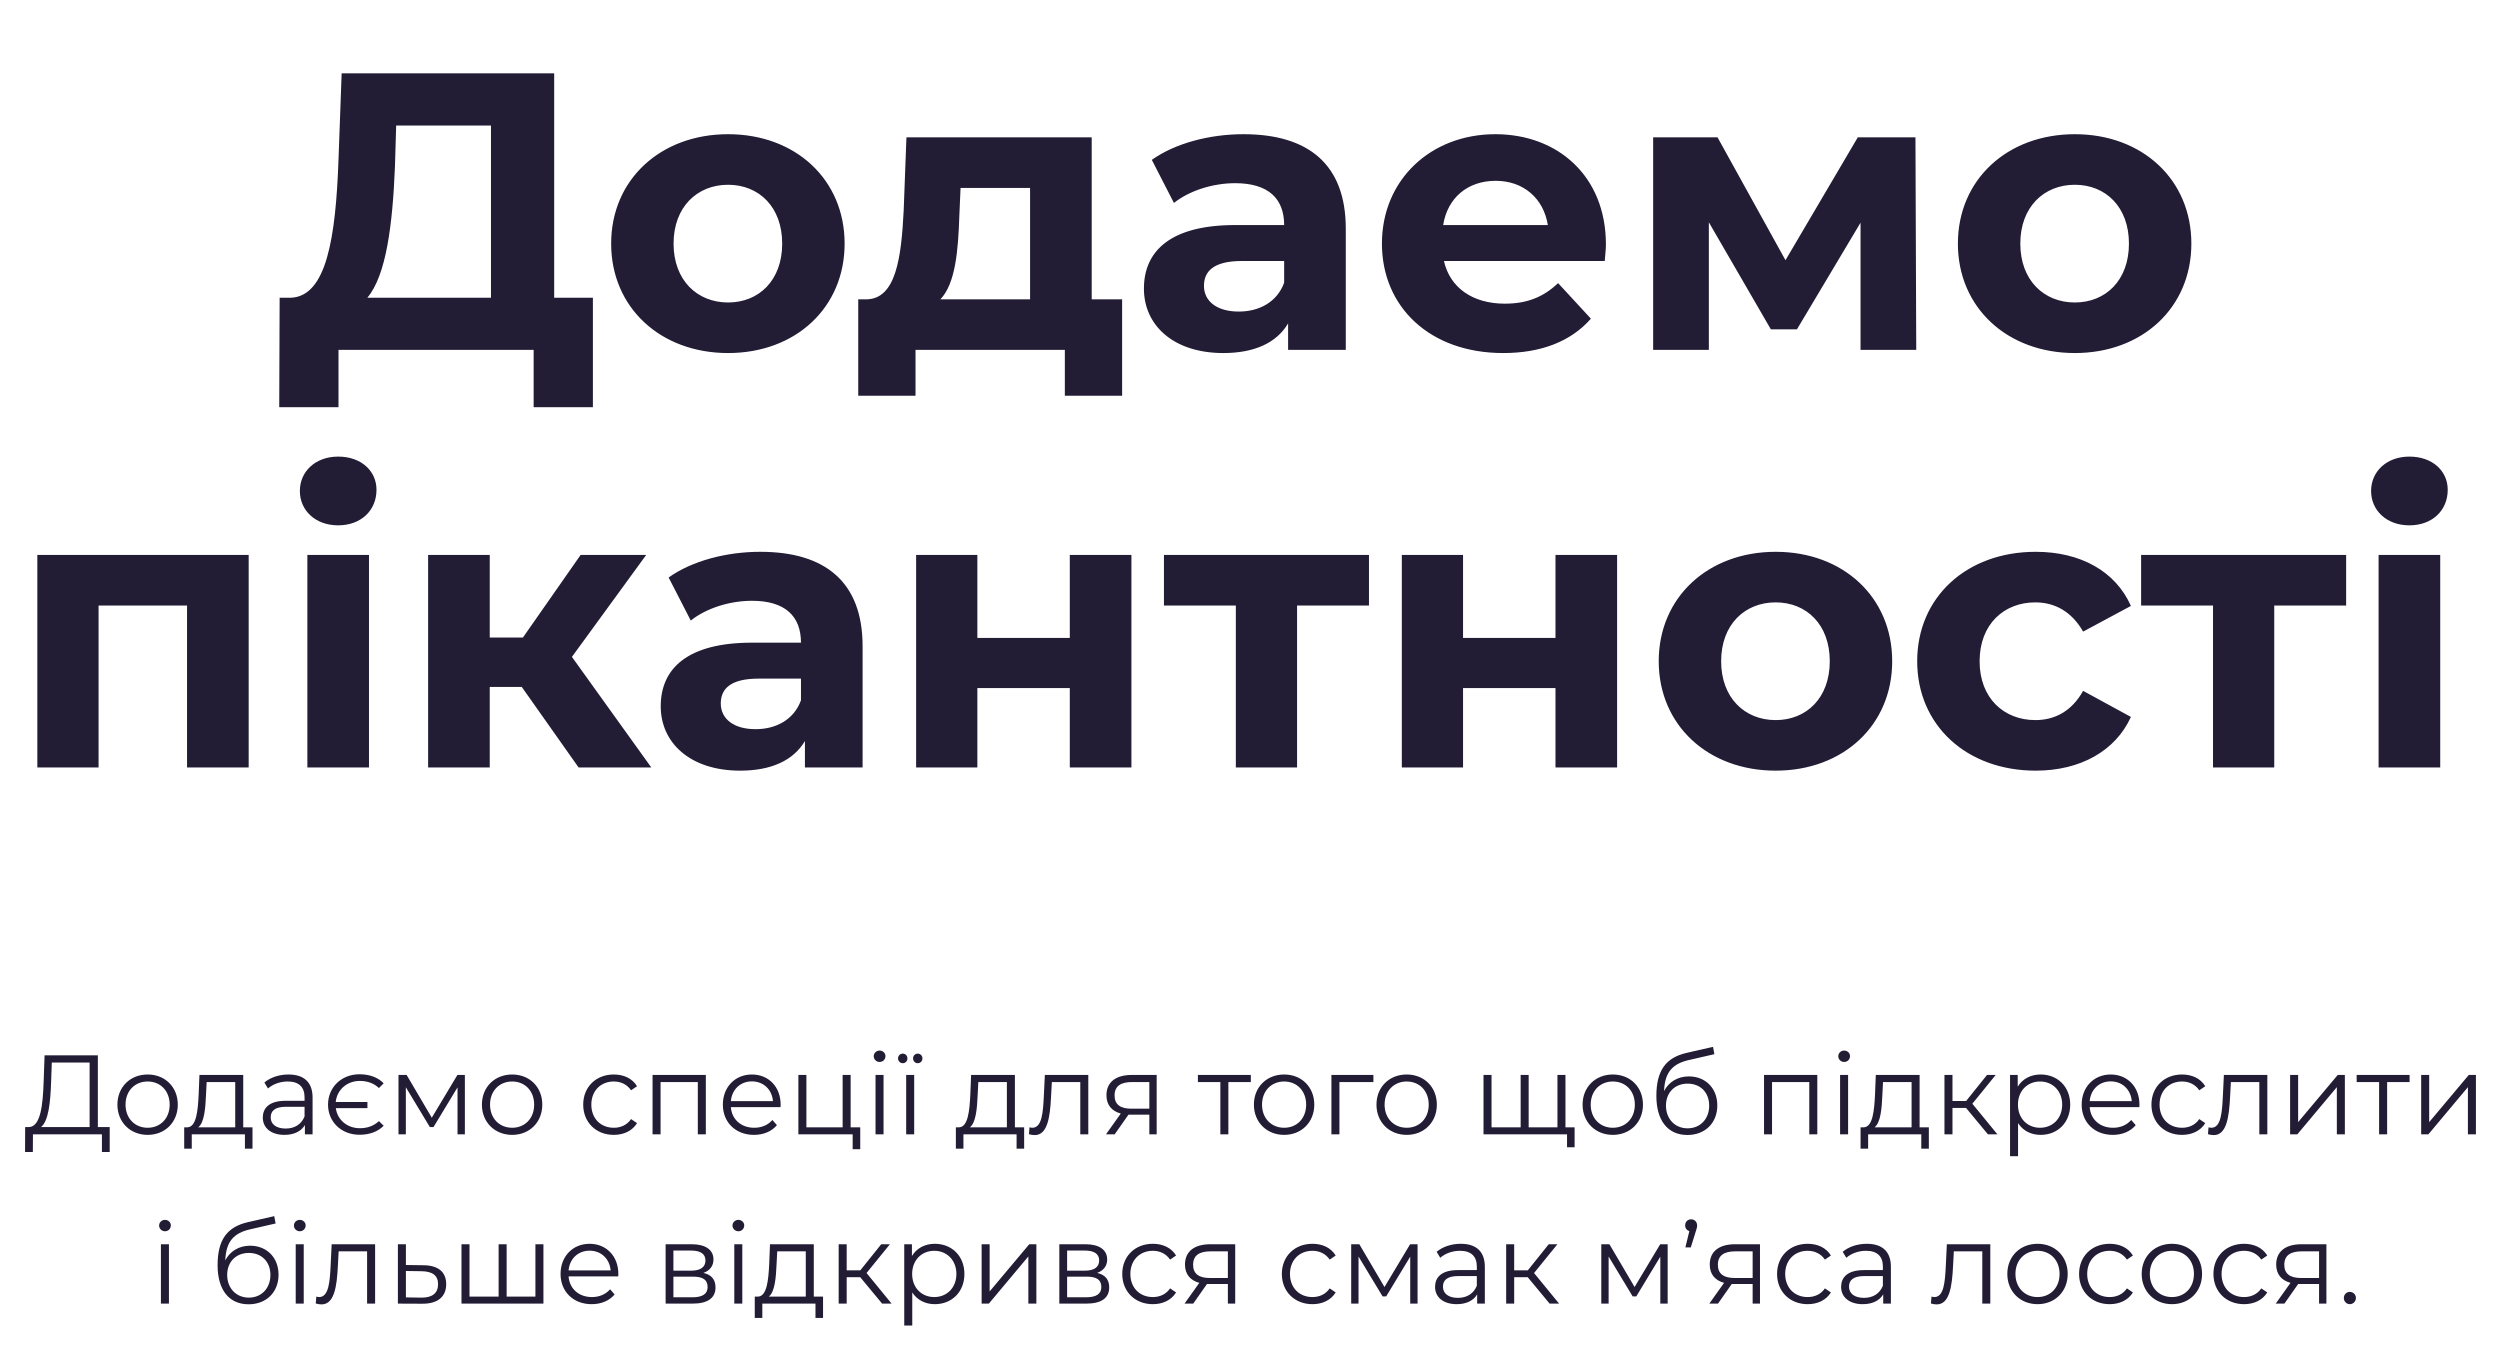
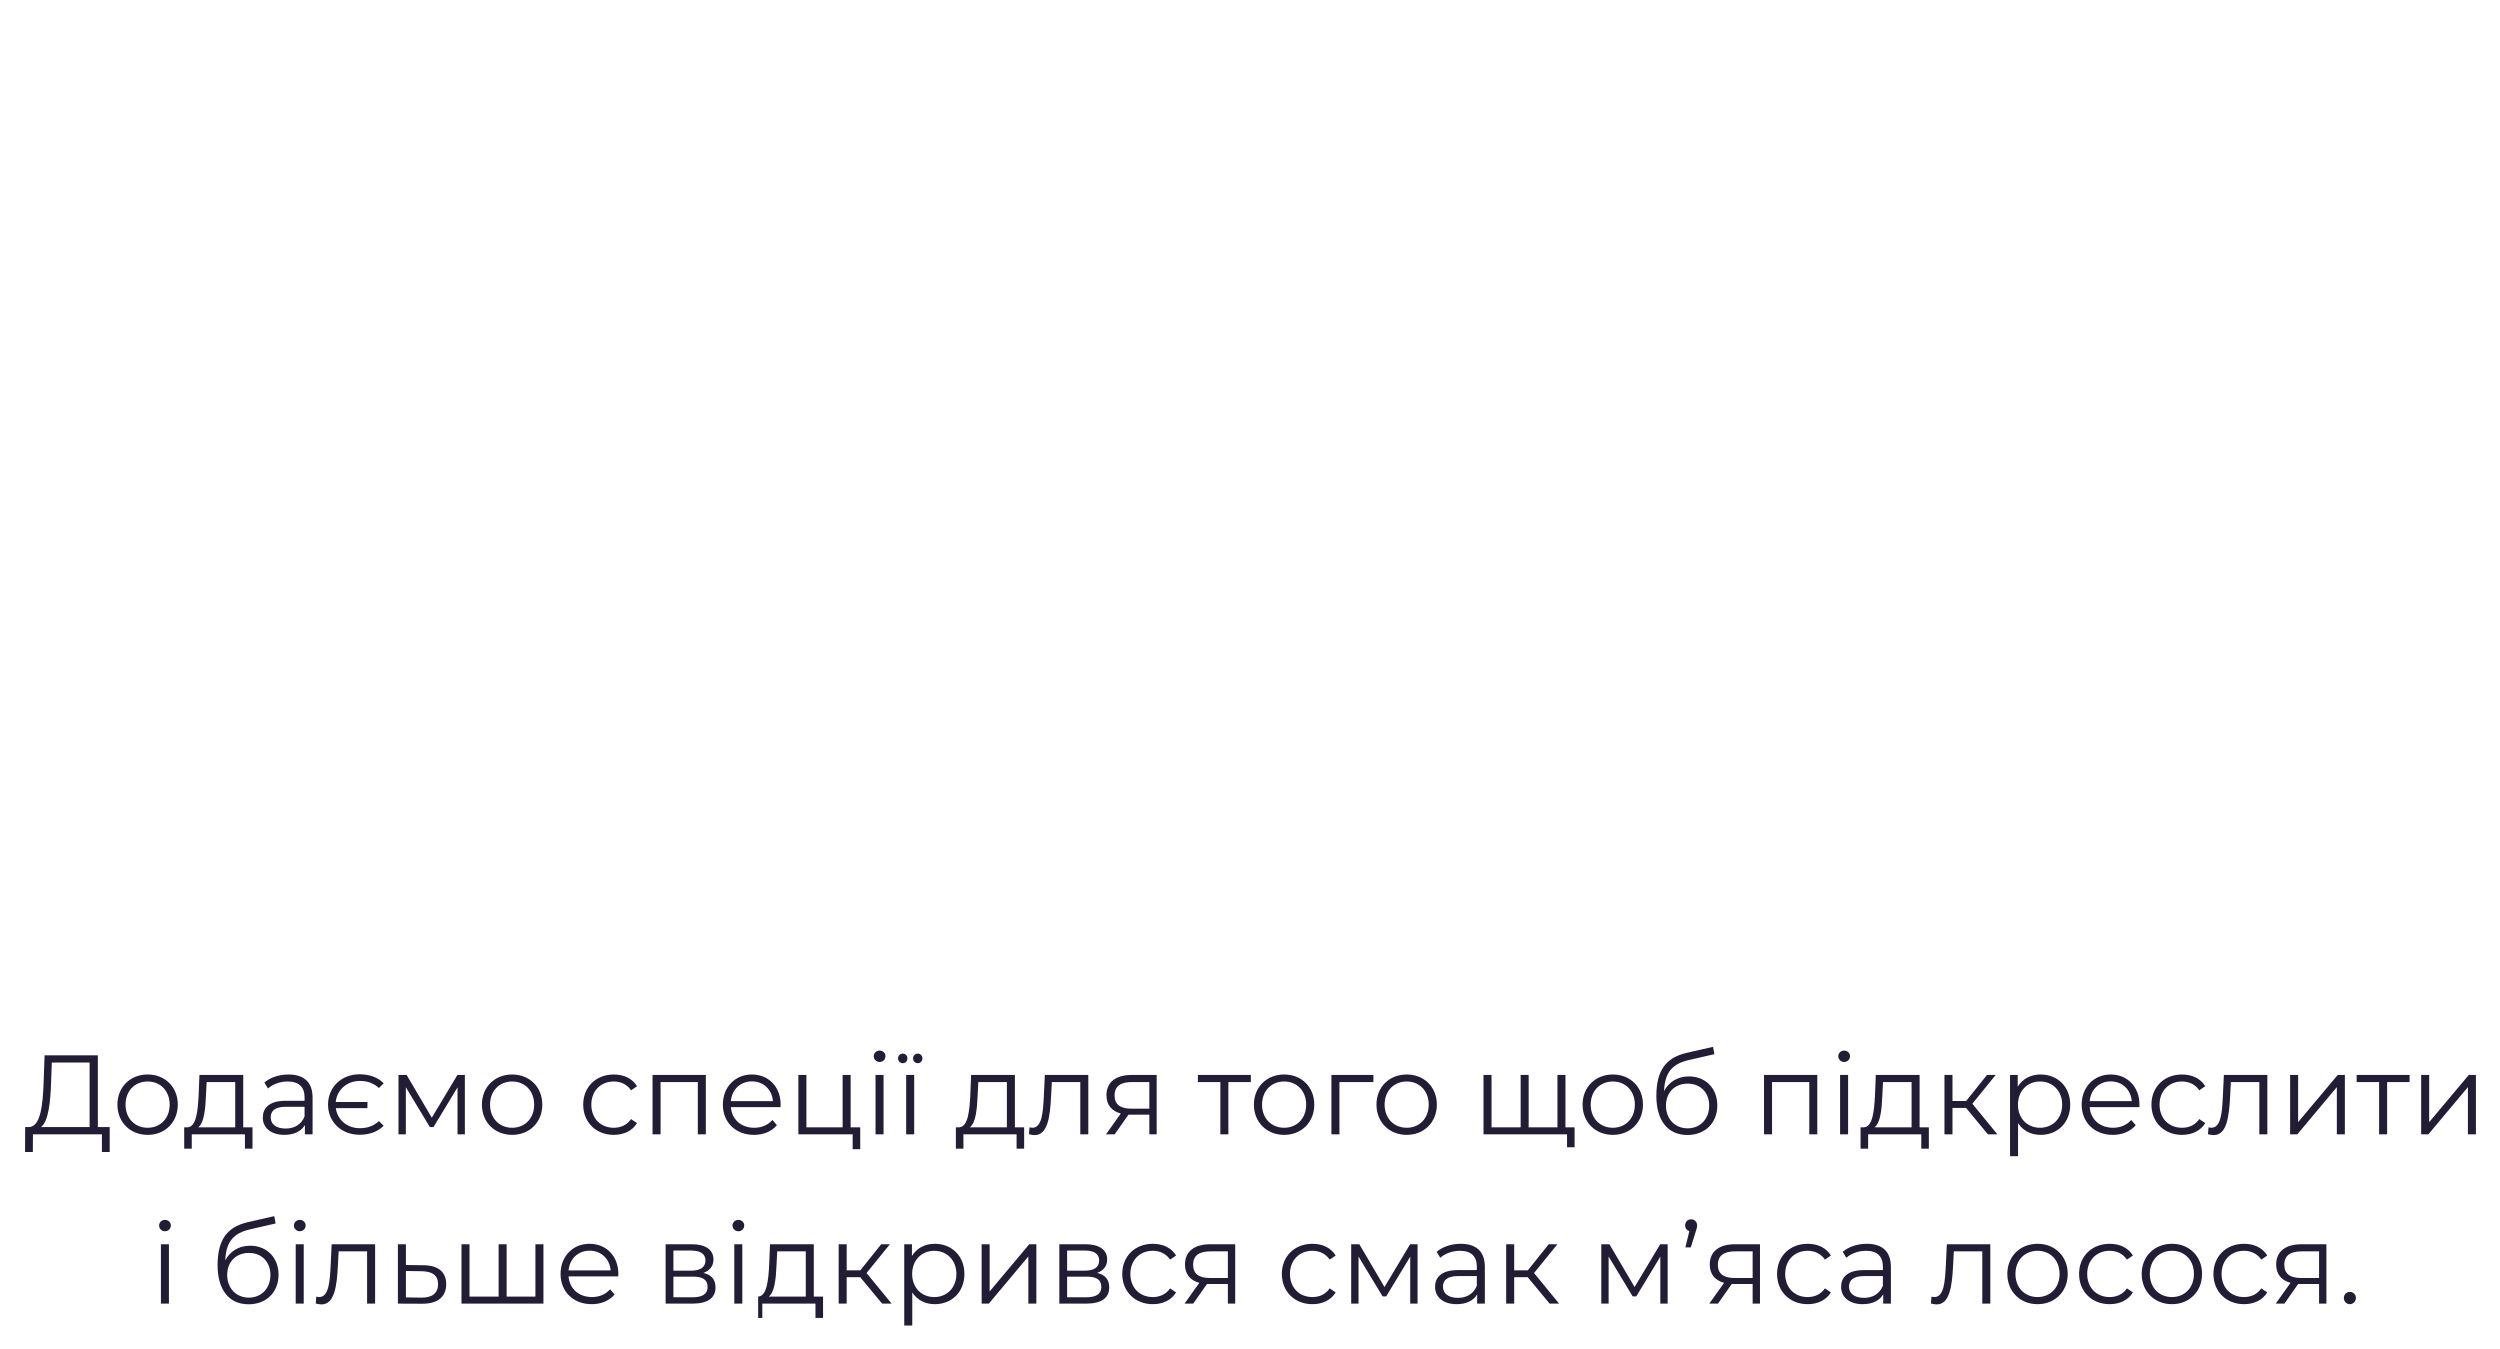
<svg xmlns="http://www.w3.org/2000/svg" width="443" height="239" viewBox="0 0 443 239" fill="none">
-   <path d="M98.201 52.76V13H60.541L59.981 28.33C59.491 42.05 57.881 52.55 51.511 52.76H49.551L49.481 72.15H59.981V62H94.561V72.15H105.061V52.76H98.201ZM69.991 29.38L70.201 22.24H87.001V52.76H65.091C68.451 48.77 69.571 39.81 69.991 29.38ZM129.016 62.56C140.986 62.56 149.666 54.51 149.666 43.17C149.666 31.83 140.986 23.78 129.016 23.78C117.046 23.78 108.296 31.83 108.296 43.17C108.296 54.51 117.046 62.56 129.016 62.56ZM129.016 53.6C123.556 53.6 119.356 49.68 119.356 43.17C119.356 36.66 123.556 32.74 129.016 32.74C134.476 32.74 138.606 36.66 138.606 43.17C138.606 49.68 134.476 53.6 129.016 53.6ZM193.45 53.04V24.34H160.62L160.13 37.36C159.71 45.55 158.8 52.9 153.62 53.04H152.08V70.12H162.23V62H188.69V70.12H198.84V53.04H193.45ZM170 38.13L170.21 33.3H182.53V53.04H166.64C169.3 50.24 169.79 44.5 170 38.13ZM220.342 23.78C214.322 23.78 208.232 25.39 204.102 28.33L208.022 35.96C210.752 33.79 214.882 32.46 218.872 32.46C224.752 32.46 227.552 35.19 227.552 39.88H218.872C207.392 39.88 202.702 44.5 202.702 51.15C202.702 57.66 207.952 62.56 216.772 62.56C222.302 62.56 226.222 60.74 228.252 57.31V62H238.472V40.51C238.472 29.1 231.822 23.78 220.342 23.78ZM219.502 55.21C215.652 55.21 213.342 53.39 213.342 50.66C213.342 48.14 214.952 46.25 220.062 46.25H227.552V50.1C226.292 53.53 223.142 55.21 219.502 55.21ZM284.568 43.31C284.568 31.2 276.028 23.78 264.968 23.78C253.488 23.78 244.878 31.9 244.878 43.17C244.878 54.37 253.348 62.56 266.368 62.56C273.158 62.56 278.408 60.46 281.908 56.47L276.098 50.17C273.508 52.62 270.638 53.81 266.648 53.81C260.908 53.81 256.918 50.94 255.868 46.25H284.358C284.428 45.34 284.568 44.15 284.568 43.31ZM265.038 32.04C269.938 32.04 273.508 35.12 274.278 39.88H255.728C256.498 35.05 260.068 32.04 265.038 32.04ZM339.558 62L339.418 24.34H329.198L316.388 46.11L304.348 24.34H292.938V62H302.808V39.39L313.798 58.36H318.418L329.688 39.46V62H339.558ZM367.659 62.56C379.629 62.56 388.309 54.51 388.309 43.17C388.309 31.83 379.629 23.78 367.659 23.78C355.689 23.78 346.939 31.83 346.939 43.17C346.939 54.51 355.689 62.56 367.659 62.56ZM367.659 53.6C362.199 53.6 357.999 49.68 357.999 43.17C357.999 36.66 362.199 32.74 367.659 32.74C373.119 32.74 377.249 36.66 377.249 43.17C377.249 49.68 373.119 53.6 367.659 53.6ZM6.615 98.34V136H17.465V107.3H33.145V136H44.065V98.34H6.615ZM59.925 93.09C63.985 93.09 66.715 90.43 66.715 86.79C66.715 83.43 63.985 80.91 59.925 80.91C55.865 80.91 53.135 83.57 53.135 87C53.135 90.43 55.865 93.09 59.925 93.09ZM54.465 136H65.385V98.34H54.465V136ZM102.533 136H115.413L101.343 116.4L114.503 98.34H102.883L92.663 112.97H86.783V98.34H75.863V136H86.783V121.72H92.453L102.533 136ZM134.722 97.78C128.702 97.78 122.612 99.39 118.482 102.33L122.402 109.96C125.132 107.79 129.262 106.46 133.252 106.46C139.132 106.46 141.932 109.19 141.932 113.88H133.252C121.772 113.88 117.082 118.5 117.082 125.15C117.082 131.66 122.332 136.56 131.152 136.56C136.682 136.56 140.602 134.74 142.632 131.31V136H152.852V114.51C152.852 103.1 146.202 97.78 134.722 97.78ZM133.882 129.21C130.032 129.21 127.722 127.39 127.722 124.66C127.722 122.14 129.332 120.25 134.442 120.25H141.932V124.1C140.672 127.53 137.522 129.21 133.882 129.21ZM162.338 136H173.188V121.93H189.568V136H200.488V98.34H189.568V113.04H173.188V98.34H162.338V136ZM242.581 98.34H206.251V107.3H218.991V136H229.841V107.3H242.581V98.34ZM248.402 136H259.252V121.93H275.632V136H286.552V98.34H275.632V113.04H259.252V98.34H248.402V136ZM314.646 136.56C326.616 136.56 335.296 128.51 335.296 117.17C335.296 105.83 326.616 97.78 314.646 97.78C302.676 97.78 293.926 105.83 293.926 117.17C293.926 128.51 302.676 136.56 314.646 136.56ZM314.646 127.6C309.186 127.6 304.986 123.68 304.986 117.17C304.986 110.66 309.186 106.74 314.646 106.74C320.106 106.74 324.236 110.66 324.236 117.17C324.236 123.68 320.106 127.6 314.646 127.6ZM360.727 136.56C368.637 136.56 374.867 133.06 377.597 127.04L369.127 122.42C367.097 126.06 364.087 127.6 360.657 127.6C355.127 127.6 350.787 123.75 350.787 117.17C350.787 110.59 355.127 106.74 360.657 106.74C364.087 106.74 367.097 108.35 369.127 111.92L377.597 107.37C374.867 101.21 368.637 97.78 360.727 97.78C348.477 97.78 339.727 105.83 339.727 117.17C339.727 128.51 348.477 136.56 360.727 136.56ZM415.736 98.34H379.406V107.3H392.146V136H402.996V107.3H415.736V98.34ZM426.947 93.09C431.007 93.09 433.737 90.43 433.737 86.79C433.737 83.43 431.007 80.91 426.947 80.91C422.887 80.91 420.157 83.57 420.157 87C420.157 90.43 422.887 93.09 426.947 93.09ZM421.487 136H432.407V98.34H421.487V136Z" fill="#221C35" />
-   <path d="M17.339 199.72V187H7.899L7.739 191.54C7.599 196 7.159 199.6 5.159 199.72H4.459L4.439 204.14H5.819L5.839 201H18.059V204.14H19.439V199.72H17.339ZM9.059 191.68L9.179 188.28H15.879V199.72H7.259C8.599 198.7 8.939 195.32 9.059 191.68ZM26.165 201.1C29.245 201.1 31.505 198.86 31.505 195.74C31.505 192.62 29.245 190.4 26.165 190.4C23.085 190.4 20.805 192.62 20.805 195.74C20.805 198.86 23.085 201.1 26.165 201.1ZM26.165 199.84C23.925 199.84 22.245 198.2 22.245 195.74C22.245 193.28 23.925 191.64 26.165 191.64C28.405 191.64 30.065 193.28 30.065 195.74C30.065 198.2 28.405 199.84 26.165 199.84ZM43.101 199.76V190.48H35.341L35.201 194C35.061 196.84 34.801 199.66 33.241 199.76H32.641V203.54H33.981V201H43.401V203.54H44.741V199.76H43.101ZM36.501 194.08L36.621 191.74H41.681V199.76H35.121C36.181 198.96 36.401 196.48 36.501 194.08ZM51.128 190.4C49.468 190.4 47.908 190.92 46.848 191.82L47.488 192.88C48.348 192.12 49.628 191.64 50.988 191.64C52.948 191.64 53.968 192.62 53.968 194.42V195.06H50.628C47.608 195.06 46.568 196.42 46.568 198.04C46.568 199.86 48.028 201.1 50.408 201.1C52.148 201.1 53.388 200.44 54.028 199.36V201H55.388V194.48C55.388 191.76 53.848 190.4 51.128 190.4ZM50.628 199.98C48.948 199.98 47.968 199.22 47.968 198C47.968 196.92 48.628 196.12 50.668 196.12H53.968V197.84C53.408 199.22 52.228 199.98 50.628 199.98ZM63.768 199.92C61.528 199.92 59.788 198.46 59.508 196.36H65.108V195.28H59.488C59.708 193.12 61.468 191.54 63.768 191.54C65.088 191.54 66.228 191.94 67.148 192.8L67.988 191.96C66.968 190.9 65.448 190.36 63.708 190.36C60.528 190.36 58.128 192.64 58.128 195.74C58.128 198.84 60.528 201.08 63.708 201.08C65.448 201.08 66.968 200.54 67.988 199.48L67.148 198.66C66.228 199.52 65.088 199.92 63.768 199.92ZM81.054 190.48L76.514 198.06L72.054 190.48H70.614V201H71.914V192.66L76.174 199.72H76.814L81.074 192.68V201H82.374V190.48H81.054ZM90.754 201.1C93.835 201.1 96.094 198.86 96.094 195.74C96.094 192.62 93.835 190.4 90.754 190.4C87.674 190.4 85.394 192.62 85.394 195.74C85.394 198.86 87.674 201.1 90.754 201.1ZM90.754 199.84C88.514 199.84 86.835 198.2 86.835 195.74C86.835 193.28 88.514 191.64 90.754 191.64C92.995 191.64 94.654 193.28 94.654 195.74C94.654 198.2 92.995 199.84 90.754 199.84ZM108.764 201.1C110.544 201.1 112.044 200.38 112.884 199.02L111.824 198.3C111.104 199.36 109.984 199.84 108.764 199.84C106.464 199.84 104.784 198.22 104.784 195.74C104.784 193.28 106.464 191.64 108.764 191.64C109.984 191.64 111.104 192.14 111.824 193.2L112.884 192.48C112.044 191.1 110.544 190.4 108.764 190.4C105.624 190.4 103.344 192.6 103.344 195.74C103.344 198.88 105.624 201.1 108.764 201.1ZM115.633 190.48V201H117.053V191.74H123.653V201H125.073V190.48H115.633ZM138.33 195.74C138.33 192.58 136.19 190.4 133.23 190.4C130.27 190.4 128.09 192.62 128.09 195.74C128.09 198.86 130.33 201.1 133.61 201.1C135.27 201.1 136.73 200.5 137.67 199.38L136.87 198.46C136.07 199.38 134.93 199.84 133.65 199.84C131.35 199.84 129.67 198.38 129.51 196.18H138.31C138.31 196.02 138.33 195.86 138.33 195.74ZM133.23 191.62C135.29 191.62 136.79 193.06 136.97 195.12H129.51C129.69 193.06 131.19 191.62 133.23 191.62ZM150.733 199.76V190.48H149.313V199.76H142.893V190.48H141.473V201H151.093V203.64H152.433V199.76H150.733ZM155.865 188.18C156.465 188.18 156.905 187.72 156.905 187.14C156.905 186.6 156.445 186.16 155.865 186.16C155.285 186.16 154.825 186.62 154.825 187.16C154.825 187.72 155.285 188.18 155.865 188.18ZM155.145 201H156.565V190.48H155.145V201ZM159.974 188.4C160.434 188.4 160.794 188.04 160.794 187.54C160.794 187.06 160.434 186.7 159.974 186.7C159.494 186.7 159.134 187.08 159.134 187.54C159.134 188.02 159.494 188.4 159.974 188.4ZM162.614 188.4C163.094 188.4 163.454 188.04 163.454 187.54C163.454 187.06 163.094 186.7 162.614 186.7C162.154 186.7 161.794 187.08 161.794 187.54C161.794 188.02 162.154 188.4 162.614 188.4ZM160.574 201H161.994V190.48H160.574V201ZM179.839 199.76V190.48H172.079L171.939 194C171.799 196.84 171.539 199.66 169.979 199.76H169.379V203.54H170.719V201H180.139V203.54H181.479V199.76H179.839ZM173.239 194.08L173.359 191.74H178.419V199.76H171.859C172.919 198.96 173.139 196.48 173.239 194.08ZM185.147 190.48L184.967 194.24C184.827 197.02 184.667 199.84 182.927 199.84C182.787 199.84 182.607 199.8 182.427 199.76L182.327 200.98C182.707 201.08 183.027 201.14 183.347 201.14C185.607 201.14 186.067 198.02 186.247 194.34L186.387 191.74H191.427V201H192.847V190.48H185.147ZM200.543 190.48C197.823 190.48 196.063 191.68 196.063 194.08C196.063 195.78 196.983 196.88 198.603 197.32L195.983 201H197.523L199.963 197.52H200.363H203.663V201H204.963V190.48H200.543ZM197.503 194.12C197.503 192.44 198.623 191.74 200.583 191.74H203.663V196.46H200.483C198.523 196.46 197.503 195.72 197.503 194.12ZM221.647 190.48H212.267V191.74H216.247V201H217.667V191.74H221.647V190.48ZM227.551 201.1C230.631 201.1 232.891 198.86 232.891 195.74C232.891 192.62 230.631 190.4 227.551 190.4C224.471 190.4 222.191 192.62 222.191 195.74C222.191 198.86 224.471 201.1 227.551 201.1ZM227.551 199.84C225.311 199.84 223.631 198.2 223.631 195.74C223.631 193.28 225.311 191.64 227.551 191.64C229.791 191.64 231.451 193.28 231.451 195.74C231.451 198.2 229.791 199.84 227.551 199.84ZM243.366 190.48H235.926V201H237.346V191.74H243.366V190.48ZM249.27 201.1C252.35 201.1 254.61 198.86 254.61 195.74C254.61 192.62 252.35 190.4 249.27 190.4C246.19 190.4 243.91 192.62 243.91 195.74C243.91 198.86 246.19 201.1 249.27 201.1ZM249.27 199.84C247.03 199.84 245.35 198.2 245.35 195.74C245.35 193.28 247.03 191.64 249.27 191.64C251.51 191.64 253.17 193.28 253.17 195.74C253.17 198.2 251.51 199.84 249.27 199.84ZM277.399 199.76V190.48H275.979V199.76H270.879V190.48H269.459V199.76H264.299V190.48H262.879V201H277.679V203.3H279.019V199.76H277.399ZM285.794 201.1C288.874 201.1 291.134 198.86 291.134 195.74C291.134 192.62 288.874 190.4 285.794 190.4C282.714 190.4 280.434 192.62 280.434 195.74C280.434 198.86 282.714 201.1 285.794 201.1ZM285.794 199.84C283.554 199.84 281.874 198.2 281.874 195.74C281.874 193.28 283.554 191.64 285.794 191.64C288.034 191.64 289.694 193.28 289.694 195.74C289.694 198.2 288.034 199.84 285.794 199.84ZM299.268 190.74C297.288 190.74 295.708 191.72 294.868 193.34C295.008 189.98 296.368 188.48 299.348 187.82L303.788 186.8L303.548 185.5L298.828 186.58C295.248 187.42 293.508 189.62 293.508 194.2C293.508 198.48 295.468 201.12 299.008 201.12C302.148 201.12 304.308 198.98 304.308 195.88C304.308 192.84 302.228 190.74 299.268 190.74ZM299.048 199.94C296.808 199.94 295.208 198.28 295.208 195.92C295.208 193.58 296.788 192.02 299.048 192.02C301.308 192.02 302.868 193.58 302.868 195.92C302.868 198.28 301.288 199.94 299.048 199.94ZM312.586 190.48V201H314.006V191.74H320.606V201H322.026V190.48H312.586ZM326.783 188.18C327.383 188.18 327.823 187.72 327.823 187.14C327.823 186.6 327.363 186.16 326.783 186.16C326.203 186.16 325.743 186.62 325.743 187.16C325.743 187.72 326.203 188.18 326.783 188.18ZM326.063 201H327.483V190.48H326.063V201ZM340.152 199.76V190.48H332.392L332.252 194C332.112 196.84 331.852 199.66 330.292 199.76H329.692V203.54H331.032V201H340.452V203.54H341.792V199.76H340.152ZM333.552 194.08L333.672 191.74H338.732V199.76H332.172C333.232 198.96 333.452 196.48 333.552 194.08ZM352.259 201H353.939L349.499 195.58L353.639 190.48H352.099L348.399 195.1H345.979V190.48H344.559V201H345.979V196.32H348.379L352.259 201ZM361.6 190.4C359.86 190.4 358.4 191.16 357.54 192.56V190.48H356.18V204.88H357.6V199.02C358.48 200.38 359.92 201.1 361.6 201.1C364.6 201.1 366.84 198.94 366.84 195.74C366.84 192.56 364.6 190.4 361.6 190.4ZM361.5 199.84C359.26 199.84 357.58 198.2 357.58 195.74C357.58 193.3 359.26 191.64 361.5 191.64C363.72 191.64 365.42 193.3 365.42 195.74C365.42 198.2 363.72 199.84 361.5 199.84ZM379.111 195.74C379.111 192.58 376.971 190.4 374.011 190.4C371.051 190.4 368.871 192.62 368.871 195.74C368.871 198.86 371.111 201.1 374.391 201.1C376.051 201.1 377.511 200.5 378.451 199.38L377.651 198.46C376.851 199.38 375.711 199.84 374.431 199.84C372.131 199.84 370.451 198.38 370.291 196.18H379.091C379.091 196.02 379.111 195.86 379.111 195.74ZM374.011 191.62C376.071 191.62 377.571 193.06 377.751 195.12H370.291C370.471 193.06 371.971 191.62 374.011 191.62ZM386.654 201.1C388.434 201.1 389.934 200.38 390.774 199.02L389.714 198.3C388.994 199.36 387.874 199.84 386.654 199.84C384.354 199.84 382.674 198.22 382.674 195.74C382.674 193.28 384.354 191.64 386.654 191.64C387.874 191.64 388.994 192.14 389.714 193.2L390.774 192.48C389.934 191.1 388.434 190.4 386.654 190.4C383.514 190.4 381.234 192.6 381.234 195.74C381.234 198.88 383.514 201.1 386.654 201.1ZM394.072 190.48L393.892 194.24C393.752 197.02 393.592 199.84 391.852 199.84C391.712 199.84 391.532 199.8 391.352 199.76L391.252 200.98C391.632 201.08 391.952 201.14 392.272 201.14C394.532 201.14 394.992 198.02 395.172 194.34L395.312 191.74H400.352V201H401.772V190.48H394.072ZM405.809 201H407.089L414.089 192.64V201H415.509V190.48H414.249L407.229 198.84V190.48H405.809V201ZM426.979 190.48H417.599V191.74H421.579V201H422.999V191.74H426.979V190.48ZM429.032 201H430.312L437.312 192.64V201H438.732V190.48H437.472L430.452 198.84V190.48H429.032V201ZM29.234 218.18C29.834 218.18 30.274 217.72 30.274 217.14C30.274 216.6 29.814 216.16 29.234 216.16C28.654 216.16 28.194 216.62 28.194 217.16C28.194 217.72 28.654 218.18 29.234 218.18ZM28.514 231H29.934V220.48H28.514V231ZM44.317 220.74C42.337 220.74 40.757 221.72 39.917 223.34C40.057 219.98 41.417 218.48 44.397 217.82L48.837 216.8L48.597 215.5L43.877 216.58C40.297 217.42 38.557 219.62 38.557 224.2C38.557 228.48 40.517 231.12 44.057 231.12C47.197 231.12 49.357 228.98 49.357 225.88C49.357 222.84 47.277 220.74 44.317 220.74ZM44.097 229.94C41.857 229.94 40.257 228.28 40.257 225.92C40.257 223.58 41.837 222.02 44.097 222.02C46.357 222.02 47.917 223.58 47.917 225.92C47.917 228.28 46.337 229.94 44.097 229.94ZM53.121 218.18C53.721 218.18 54.161 217.72 54.161 217.14C54.161 216.6 53.701 216.16 53.121 216.16C52.541 216.16 52.081 216.62 52.081 217.16C52.081 217.72 52.541 218.18 53.121 218.18ZM52.401 231H53.821V220.48H52.401V231ZM58.77 220.48L58.59 224.24C58.45 227.02 58.29 229.84 56.55 229.84C56.41 229.84 56.23 229.8 56.05 229.76L55.95 230.98C56.33 231.08 56.65 231.14 56.97 231.14C59.23 231.14 59.69 228.02 59.87 224.34L60.01 221.74H65.05V231H66.47V220.48H58.77ZM75.026 224.2L71.926 224.16V220.48H70.506V231L74.746 231.02C77.546 231.06 79.066 229.8 79.066 227.56C79.066 225.4 77.666 224.22 75.026 224.2ZM74.666 229.94L71.926 229.9V225.22L74.666 225.26C76.626 225.28 77.626 226 77.626 227.56C77.626 229.14 76.606 229.96 74.666 229.94ZM94.876 220.48V229.76H89.776V220.48H88.356V229.76H83.196V220.48H81.776V231H96.296V220.48H94.876ZM109.57 225.74C109.57 222.58 107.43 220.4 104.47 220.4C101.51 220.4 99.33 222.62 99.33 225.74C99.33 228.86 101.57 231.1 104.85 231.1C106.51 231.1 107.97 230.5 108.91 229.38L108.11 228.46C107.31 229.38 106.17 229.84 104.89 229.84C102.59 229.84 100.91 228.38 100.75 226.18H109.55C109.55 226.02 109.57 225.86 109.57 225.74ZM104.47 221.62C106.53 221.62 108.03 223.06 108.21 225.12H100.75C100.93 223.06 102.43 221.62 104.47 221.62ZM124.648 225.56C125.748 225.16 126.428 224.36 126.428 223.18C126.428 221.44 124.968 220.48 122.588 220.48H117.948V231H122.728C125.468 231 126.788 229.96 126.788 228.14C126.788 226.76 126.108 225.9 124.648 225.56ZM119.328 221.6H122.488C124.108 221.6 125.008 222.18 125.008 223.36C125.008 224.54 124.108 225.16 122.488 225.16H119.328V221.6ZM122.668 229.88H119.328V226.22H122.808C124.588 226.22 125.388 226.8 125.388 228.06C125.388 229.32 124.448 229.88 122.668 229.88ZM130.836 218.18C131.436 218.18 131.876 217.72 131.876 217.14C131.876 216.6 131.416 216.16 130.836 216.16C130.256 216.16 129.796 216.62 129.796 217.16C129.796 217.72 130.256 218.18 130.836 218.18ZM130.116 231H131.536V220.48H130.116V231ZM144.204 229.76V220.48H136.444L136.304 224C136.164 226.84 135.904 229.66 134.344 229.76H133.744V233.54H135.084V231H144.504V233.54H145.844V229.76H144.204ZM137.604 224.08L137.724 221.74H142.784V229.76H136.224C137.284 228.96 137.504 226.48 137.604 224.08ZM156.312 231H157.992L153.552 225.58L157.692 220.48H156.152L152.452 225.1H150.032V220.48H148.612V231H150.032V226.32H152.432L156.312 231ZM165.653 220.4C163.913 220.4 162.453 221.16 161.593 222.56V220.48H160.233V234.88H161.653V229.02C162.533 230.38 163.973 231.1 165.653 231.1C168.653 231.1 170.893 228.94 170.893 225.74C170.893 222.56 168.653 220.4 165.653 220.4ZM165.553 229.84C163.313 229.84 161.633 228.2 161.633 225.74C161.633 223.3 163.313 221.64 165.553 221.64C167.773 221.64 169.473 223.3 169.473 225.74C169.473 228.2 167.773 229.84 165.553 229.84ZM173.944 231H175.224L182.224 222.64V231H183.644V220.48H182.384L175.364 228.84V220.48H173.944V231ZM194.413 225.56C195.513 225.16 196.193 224.36 196.193 223.18C196.193 221.44 194.733 220.48 192.353 220.48H187.713V231H192.493C195.233 231 196.553 229.96 196.553 228.14C196.553 226.76 195.873 225.9 194.413 225.56ZM189.093 221.6H192.253C193.873 221.6 194.773 222.18 194.773 223.36C194.773 224.54 193.873 225.16 192.253 225.16H189.093V221.6ZM192.433 229.88H189.093V226.22H192.573C194.353 226.22 195.153 226.8 195.153 228.06C195.153 229.32 194.213 229.88 192.433 229.88ZM204.281 231.1C206.061 231.1 207.561 230.38 208.401 229.02L207.341 228.3C206.621 229.36 205.501 229.84 204.281 229.84C201.981 229.84 200.301 228.22 200.301 225.74C200.301 223.28 201.981 221.64 204.281 221.64C205.501 221.64 206.621 222.14 207.341 223.2L208.401 222.48C207.561 221.1 206.061 220.4 204.281 220.4C201.141 220.4 198.861 222.6 198.861 225.74C198.861 228.88 201.141 231.1 204.281 231.1ZM214.459 220.48C211.739 220.48 209.979 221.68 209.979 224.08C209.979 225.78 210.899 226.88 212.519 227.32L209.899 231H211.439L213.879 227.52H214.279H217.579V231H218.879V220.48H214.459ZM211.419 224.12C211.419 222.44 212.539 221.74 214.499 221.74H217.579V226.46H214.399C212.439 226.46 211.419 225.72 211.419 224.12ZM232.563 231.1C234.343 231.1 235.843 230.38 236.683 229.02L235.623 228.3C234.903 229.36 233.783 229.84 232.563 229.84C230.263 229.84 228.583 228.22 228.583 225.74C228.583 223.28 230.263 221.64 232.563 221.64C233.783 221.64 234.903 222.14 235.623 223.2L236.683 222.48C235.843 221.1 234.343 220.4 232.563 220.4C229.423 220.4 227.143 222.6 227.143 225.74C227.143 228.88 229.423 231.1 232.563 231.1ZM249.872 220.48L245.332 228.06L240.872 220.48H239.432V231H240.732V222.66L244.992 229.72H245.632L249.892 222.68V231H251.192V220.48H249.872ZM258.853 220.4C257.193 220.4 255.633 220.92 254.573 221.82L255.213 222.88C256.073 222.12 257.353 221.64 258.713 221.64C260.673 221.64 261.693 222.62 261.693 224.42V225.06H258.353C255.333 225.06 254.293 226.42 254.293 228.04C254.293 229.86 255.753 231.1 258.133 231.1C259.873 231.1 261.113 230.44 261.753 229.36V231H263.113V224.48C263.113 221.76 261.573 220.4 258.853 220.4ZM258.353 229.98C256.673 229.98 255.693 229.22 255.693 228C255.693 226.92 256.353 226.12 258.393 226.12H261.693V227.84C261.133 229.22 259.953 229.98 258.353 229.98ZM274.593 231H276.273L271.833 225.58L275.973 220.48H274.433L270.733 225.1H268.313V220.48H266.893V231H268.313V226.32H270.713L274.593 231ZM294.189 220.48L289.649 228.06L285.189 220.48H283.749V231H285.049V222.66L289.309 229.72H289.949L294.209 222.68V231H295.509V220.48H294.189ZM299.669 216.06C299.069 216.06 298.609 216.5 298.609 217.14C298.609 217.66 298.909 218.02 299.349 218.16L298.649 221.04H299.609L300.469 218.28C300.649 217.72 300.729 217.48 300.729 217.14C300.729 216.54 300.289 216.06 299.669 216.06ZM307.448 220.48C304.728 220.48 302.968 221.68 302.968 224.08C302.968 225.78 303.888 226.88 305.508 227.32L302.888 231H304.428L306.868 227.52H307.268H310.568V231H311.868V220.48H307.448ZM304.408 224.12C304.408 222.44 305.528 221.74 307.488 221.74H310.568V226.46H307.388C305.428 226.46 304.408 225.72 304.408 224.12ZM320.316 231.1C322.096 231.1 323.596 230.38 324.436 229.02L323.376 228.3C322.656 229.36 321.536 229.84 320.316 229.84C318.016 229.84 316.336 228.22 316.336 225.74C316.336 223.28 318.016 221.64 320.316 221.64C321.536 221.64 322.656 222.14 323.376 223.2L324.436 222.48C323.596 221.1 322.096 220.4 320.316 220.4C317.176 220.4 314.896 222.6 314.896 225.74C314.896 228.88 317.176 231.1 320.316 231.1ZM330.806 220.4C329.146 220.4 327.586 220.92 326.526 221.82L327.166 222.88C328.026 222.12 329.306 221.64 330.666 221.64C332.626 221.64 333.646 222.62 333.646 224.42V225.06H330.306C327.286 225.06 326.246 226.42 326.246 228.04C326.246 229.86 327.706 231.1 330.086 231.1C331.826 231.1 333.066 230.44 333.706 229.36V231H335.066V224.48C335.066 221.76 333.526 220.4 330.806 220.4ZM330.306 229.98C328.626 229.98 327.646 229.22 327.646 228C327.646 226.92 328.306 226.12 330.346 226.12H333.646V227.84C333.086 229.22 331.906 229.98 330.306 229.98ZM344.981 220.48L344.801 224.24C344.661 227.02 344.501 229.84 342.761 229.84C342.621 229.84 342.441 229.8 342.261 229.76L342.161 230.98C342.541 231.08 342.861 231.14 343.181 231.14C345.441 231.14 345.901 228.02 346.081 224.34L346.221 221.74H351.261V231H352.681V220.48H344.981ZM361.057 231.1C364.137 231.1 366.397 228.86 366.397 225.74C366.397 222.62 364.137 220.4 361.057 220.4C357.977 220.4 355.697 222.62 355.697 225.74C355.697 228.86 357.977 231.1 361.057 231.1ZM361.057 229.84C358.817 229.84 357.137 228.2 357.137 225.74C357.137 223.28 358.817 221.64 361.057 221.64C363.297 221.64 364.957 223.28 364.957 225.74C364.957 228.2 363.297 229.84 361.057 229.84ZM373.832 231.1C375.612 231.1 377.112 230.38 377.952 229.02L376.892 228.3C376.172 229.36 375.052 229.84 373.832 229.84C371.532 229.84 369.852 228.22 369.852 225.74C369.852 223.28 371.532 221.64 373.832 221.64C375.052 221.64 376.172 222.14 376.892 223.2L377.952 222.48C377.112 221.1 375.612 220.4 373.832 220.4C370.692 220.4 368.412 222.6 368.412 225.74C368.412 228.88 370.692 231.1 373.832 231.1ZM384.866 231.1C387.946 231.1 390.206 228.86 390.206 225.74C390.206 222.62 387.946 220.4 384.866 220.4C381.786 220.4 379.506 222.62 379.506 225.74C379.506 228.86 381.786 231.1 384.866 231.1ZM384.866 229.84C382.626 229.84 380.946 228.2 380.946 225.74C380.946 223.28 382.626 221.64 384.866 221.64C387.106 221.64 388.766 223.28 388.766 225.74C388.766 228.2 387.106 229.84 384.866 229.84ZM397.641 231.1C399.421 231.1 400.921 230.38 401.761 229.02L400.701 228.3C399.981 229.36 398.861 229.84 397.641 229.84C395.341 229.84 393.661 228.22 393.661 225.74C393.661 223.28 395.341 221.64 397.641 221.64C398.861 221.64 399.981 222.14 400.701 223.2L401.761 222.48C400.921 221.1 399.421 220.4 397.641 220.4C394.501 220.4 392.221 222.6 392.221 225.74C392.221 228.88 394.501 231.1 397.641 231.1ZM407.819 220.48C405.099 220.48 403.339 221.68 403.339 224.08C403.339 225.78 404.259 226.88 405.879 227.32L403.259 231H404.799L407.239 227.52H407.639H410.939V231H412.239V220.48H407.819ZM404.779 224.12C404.779 222.44 405.899 221.74 407.859 221.74H410.939V226.46H407.759C405.799 226.46 404.779 225.72 404.779 224.12ZM416.388 231.1C416.968 231.1 417.468 230.62 417.468 230C417.468 229.38 416.968 228.92 416.388 228.92C415.808 228.92 415.328 229.38 415.328 230C415.328 230.62 415.808 231.1 416.388 231.1Z" fill="#221C35" />
+   <path d="M17.339 199.72V187H7.899L7.739 191.54C7.599 196 7.159 199.6 5.159 199.72H4.459L4.439 204.14H5.819L5.839 201H18.059V204.14H19.439V199.72H17.339ZM9.059 191.68L9.179 188.28H15.879V199.72H7.259C8.599 198.7 8.939 195.32 9.059 191.68ZM26.165 201.1C29.245 201.1 31.505 198.86 31.505 195.74C31.505 192.62 29.245 190.4 26.165 190.4C23.085 190.4 20.805 192.62 20.805 195.74C20.805 198.86 23.085 201.1 26.165 201.1ZM26.165 199.84C23.925 199.84 22.245 198.2 22.245 195.74C22.245 193.28 23.925 191.64 26.165 191.64C28.405 191.64 30.065 193.28 30.065 195.74C30.065 198.2 28.405 199.84 26.165 199.84ZM43.101 199.76V190.48H35.341L35.201 194C35.061 196.84 34.801 199.66 33.241 199.76H32.641V203.54H33.981V201H43.401V203.54H44.741V199.76H43.101ZM36.501 194.08L36.621 191.74H41.681V199.76H35.121C36.181 198.96 36.401 196.48 36.501 194.08ZM51.128 190.4C49.468 190.4 47.908 190.92 46.848 191.82L47.488 192.88C48.348 192.12 49.628 191.64 50.988 191.64C52.948 191.64 53.968 192.62 53.968 194.42V195.06H50.628C47.608 195.06 46.568 196.42 46.568 198.04C46.568 199.86 48.028 201.1 50.408 201.1C52.148 201.1 53.388 200.44 54.028 199.36V201H55.388V194.48C55.388 191.76 53.848 190.4 51.128 190.4ZM50.628 199.98C48.948 199.98 47.968 199.22 47.968 198C47.968 196.92 48.628 196.12 50.668 196.12H53.968V197.84C53.408 199.22 52.228 199.98 50.628 199.98ZM63.768 199.92C61.528 199.92 59.788 198.46 59.508 196.36H65.108V195.28H59.488C59.708 193.12 61.468 191.54 63.768 191.54C65.088 191.54 66.228 191.94 67.148 192.8L67.988 191.96C66.968 190.9 65.448 190.36 63.708 190.36C60.528 190.36 58.128 192.64 58.128 195.74C58.128 198.84 60.528 201.08 63.708 201.08C65.448 201.08 66.968 200.54 67.988 199.48L67.148 198.66C66.228 199.52 65.088 199.92 63.768 199.92ZM81.054 190.48L76.514 198.06L72.054 190.48H70.614V201H71.914V192.66L76.174 199.72H76.814L81.074 192.68V201H82.374V190.48H81.054ZM90.754 201.1C93.835 201.1 96.094 198.86 96.094 195.74C96.094 192.62 93.835 190.4 90.754 190.4C87.674 190.4 85.394 192.62 85.394 195.74C85.394 198.86 87.674 201.1 90.754 201.1ZM90.754 199.84C88.514 199.84 86.835 198.2 86.835 195.74C86.835 193.28 88.514 191.64 90.754 191.64C92.995 191.64 94.654 193.28 94.654 195.74C94.654 198.2 92.995 199.84 90.754 199.84ZM108.764 201.1C110.544 201.1 112.044 200.38 112.884 199.02L111.824 198.3C111.104 199.36 109.984 199.84 108.764 199.84C106.464 199.84 104.784 198.22 104.784 195.74C104.784 193.28 106.464 191.64 108.764 191.64C109.984 191.64 111.104 192.14 111.824 193.2L112.884 192.48C112.044 191.1 110.544 190.4 108.764 190.4C105.624 190.4 103.344 192.6 103.344 195.74C103.344 198.88 105.624 201.1 108.764 201.1ZM115.633 190.48V201H117.053V191.74H123.653V201H125.073V190.48H115.633ZM138.33 195.74C138.33 192.58 136.19 190.4 133.23 190.4C130.27 190.4 128.09 192.62 128.09 195.74C128.09 198.86 130.33 201.1 133.61 201.1C135.27 201.1 136.73 200.5 137.67 199.38L136.87 198.46C136.07 199.38 134.93 199.84 133.65 199.84C131.35 199.84 129.67 198.38 129.51 196.18H138.31C138.31 196.02 138.33 195.86 138.33 195.74ZM133.23 191.62C135.29 191.62 136.79 193.06 136.97 195.12H129.51C129.69 193.06 131.19 191.62 133.23 191.62ZM150.733 199.76V190.48H149.313V199.76H142.893V190.48H141.473V201H151.093V203.64H152.433V199.76H150.733ZM155.865 188.18C156.465 188.18 156.905 187.72 156.905 187.14C156.905 186.6 156.445 186.16 155.865 186.16C155.285 186.16 154.825 186.62 154.825 187.16C154.825 187.72 155.285 188.18 155.865 188.18ZM155.145 201H156.565V190.48H155.145V201ZM159.974 188.4C160.434 188.4 160.794 188.04 160.794 187.54C160.794 187.06 160.434 186.7 159.974 186.7C159.494 186.7 159.134 187.08 159.134 187.54C159.134 188.02 159.494 188.4 159.974 188.4ZM162.614 188.4C163.094 188.4 163.454 188.04 163.454 187.54C163.454 187.06 163.094 186.7 162.614 186.7C162.154 186.7 161.794 187.08 161.794 187.54C161.794 188.02 162.154 188.4 162.614 188.4ZM160.574 201H161.994V190.48H160.574V201ZM179.839 199.76V190.48H172.079L171.939 194C171.799 196.84 171.539 199.66 169.979 199.76H169.379V203.54H170.719V201H180.139V203.54H181.479V199.76H179.839ZM173.239 194.08L173.359 191.74H178.419V199.76H171.859C172.919 198.96 173.139 196.48 173.239 194.08ZM185.147 190.48L184.967 194.24C184.827 197.02 184.667 199.84 182.927 199.84C182.787 199.84 182.607 199.8 182.427 199.76L182.327 200.98C182.707 201.08 183.027 201.14 183.347 201.14C185.607 201.14 186.067 198.02 186.247 194.34L186.387 191.74H191.427V201H192.847V190.48H185.147ZM200.543 190.48C197.823 190.48 196.063 191.68 196.063 194.08C196.063 195.78 196.983 196.88 198.603 197.32L195.983 201H197.523L199.963 197.52H200.363H203.663V201H204.963V190.48H200.543ZM197.503 194.12C197.503 192.44 198.623 191.74 200.583 191.74H203.663V196.46H200.483C198.523 196.46 197.503 195.72 197.503 194.12ZM221.647 190.48H212.267V191.74H216.247V201H217.667V191.74H221.647V190.48ZM227.551 201.1C230.631 201.1 232.891 198.86 232.891 195.74C232.891 192.62 230.631 190.4 227.551 190.4C224.471 190.4 222.191 192.62 222.191 195.74C222.191 198.86 224.471 201.1 227.551 201.1ZM227.551 199.84C225.311 199.84 223.631 198.2 223.631 195.74C223.631 193.28 225.311 191.64 227.551 191.64C229.791 191.64 231.451 193.28 231.451 195.74C231.451 198.2 229.791 199.84 227.551 199.84ZM243.366 190.48H235.926V201H237.346V191.74H243.366V190.48ZM249.27 201.1C252.35 201.1 254.61 198.86 254.61 195.74C254.61 192.62 252.35 190.4 249.27 190.4C246.19 190.4 243.91 192.62 243.91 195.74C243.91 198.86 246.19 201.1 249.27 201.1ZM249.27 199.84C247.03 199.84 245.35 198.2 245.35 195.74C245.35 193.28 247.03 191.64 249.27 191.64C251.51 191.64 253.17 193.28 253.17 195.74C253.17 198.2 251.51 199.84 249.27 199.84ZM277.399 199.76V190.48H275.979V199.76H270.879V190.48H269.459V199.76H264.299V190.48H262.879V201H277.679V203.3H279.019V199.76H277.399ZM285.794 201.1C288.874 201.1 291.134 198.86 291.134 195.74C291.134 192.62 288.874 190.4 285.794 190.4C282.714 190.4 280.434 192.62 280.434 195.74C280.434 198.86 282.714 201.1 285.794 201.1ZM285.794 199.84C283.554 199.84 281.874 198.2 281.874 195.74C281.874 193.28 283.554 191.64 285.794 191.64C288.034 191.64 289.694 193.28 289.694 195.74C289.694 198.2 288.034 199.84 285.794 199.84ZM299.268 190.74C297.288 190.74 295.708 191.72 294.868 193.34C295.008 189.98 296.368 188.48 299.348 187.82L303.788 186.8L303.548 185.5L298.828 186.58C295.248 187.42 293.508 189.62 293.508 194.2C293.508 198.48 295.468 201.12 299.008 201.12C302.148 201.12 304.308 198.98 304.308 195.88C304.308 192.84 302.228 190.74 299.268 190.74ZM299.048 199.94C296.808 199.94 295.208 198.28 295.208 195.92C295.208 193.58 296.788 192.02 299.048 192.02C301.308 192.02 302.868 193.58 302.868 195.92C302.868 198.28 301.288 199.94 299.048 199.94ZM312.586 190.48V201H314.006V191.74H320.606V201H322.026V190.48H312.586ZM326.783 188.18C327.383 188.18 327.823 187.72 327.823 187.14C327.823 186.6 327.363 186.16 326.783 186.16C326.203 186.16 325.743 186.62 325.743 187.16C325.743 187.72 326.203 188.18 326.783 188.18ZM326.063 201H327.483V190.48H326.063V201ZM340.152 199.76V190.48H332.392L332.252 194C332.112 196.84 331.852 199.66 330.292 199.76H329.692V203.54H331.032V201H340.452V203.54H341.792V199.76H340.152ZM333.552 194.08L333.672 191.74H338.732V199.76H332.172C333.232 198.96 333.452 196.48 333.552 194.08ZM352.259 201H353.939L349.499 195.58L353.639 190.48H352.099L348.399 195.1H345.979V190.48H344.559V201H345.979V196.32H348.379L352.259 201ZM361.6 190.4C359.86 190.4 358.4 191.16 357.54 192.56V190.48H356.18V204.88H357.6V199.02C358.48 200.38 359.92 201.1 361.6 201.1C364.6 201.1 366.84 198.94 366.84 195.74C366.84 192.56 364.6 190.4 361.6 190.4ZM361.5 199.84C359.26 199.84 357.58 198.2 357.58 195.74C357.58 193.3 359.26 191.64 361.5 191.64C363.72 191.64 365.42 193.3 365.42 195.74C365.42 198.2 363.72 199.84 361.5 199.84ZM379.111 195.74C379.111 192.58 376.971 190.4 374.011 190.4C371.051 190.4 368.871 192.62 368.871 195.74C368.871 198.86 371.111 201.1 374.391 201.1C376.051 201.1 377.511 200.5 378.451 199.38L377.651 198.46C376.851 199.38 375.711 199.84 374.431 199.84C372.131 199.84 370.451 198.38 370.291 196.18H379.091C379.091 196.02 379.111 195.86 379.111 195.74ZM374.011 191.62C376.071 191.62 377.571 193.06 377.751 195.12H370.291C370.471 193.06 371.971 191.62 374.011 191.62ZM386.654 201.1C388.434 201.1 389.934 200.38 390.774 199.02L389.714 198.3C388.994 199.36 387.874 199.84 386.654 199.84C384.354 199.84 382.674 198.22 382.674 195.74C382.674 193.28 384.354 191.64 386.654 191.64C387.874 191.64 388.994 192.14 389.714 193.2L390.774 192.48C389.934 191.1 388.434 190.4 386.654 190.4C383.514 190.4 381.234 192.6 381.234 195.74C381.234 198.88 383.514 201.1 386.654 201.1ZM394.072 190.48L393.892 194.24C393.752 197.02 393.592 199.84 391.852 199.84C391.712 199.84 391.532 199.8 391.352 199.76L391.252 200.98C391.632 201.08 391.952 201.14 392.272 201.14C394.532 201.14 394.992 198.02 395.172 194.34L395.312 191.74H400.352V201H401.772V190.48H394.072ZM405.809 201H407.089L414.089 192.64V201H415.509V190.48H414.249L407.229 198.84V190.48H405.809V201ZM426.979 190.48H417.599V191.74H421.579V201H422.999V191.74H426.979V190.48ZM429.032 201H430.312L437.312 192.64V201H438.732V190.48H437.472L430.452 198.84V190.48H429.032V201ZM29.234 218.18C29.834 218.18 30.274 217.72 30.274 217.14C30.274 216.6 29.814 216.16 29.234 216.16C28.654 216.16 28.194 216.62 28.194 217.16C28.194 217.72 28.654 218.18 29.234 218.18ZM28.514 231H29.934V220.48H28.514V231ZM44.317 220.74C42.337 220.74 40.757 221.72 39.917 223.34C40.057 219.98 41.417 218.48 44.397 217.82L48.837 216.8L48.597 215.5L43.877 216.58C40.297 217.42 38.557 219.62 38.557 224.2C38.557 228.48 40.517 231.12 44.057 231.12C47.197 231.12 49.357 228.98 49.357 225.88C49.357 222.84 47.277 220.74 44.317 220.74ZM44.097 229.94C41.857 229.94 40.257 228.28 40.257 225.92C40.257 223.58 41.837 222.02 44.097 222.02C46.357 222.02 47.917 223.58 47.917 225.92C47.917 228.28 46.337 229.94 44.097 229.94ZM53.121 218.18C53.721 218.18 54.161 217.72 54.161 217.14C54.161 216.6 53.701 216.16 53.121 216.16C52.541 216.16 52.081 216.62 52.081 217.16C52.081 217.72 52.541 218.18 53.121 218.18ZM52.401 231H53.821V220.48H52.401V231ZM58.77 220.48L58.59 224.24C58.45 227.02 58.29 229.84 56.55 229.84C56.41 229.84 56.23 229.8 56.05 229.76L55.95 230.98C56.33 231.08 56.65 231.14 56.97 231.14C59.23 231.14 59.69 228.02 59.87 224.34L60.01 221.74H65.05V231H66.47V220.48H58.77ZM75.026 224.2L71.926 224.16V220.48H70.506V231L74.746 231.02C77.546 231.06 79.066 229.8 79.066 227.56C79.066 225.4 77.666 224.22 75.026 224.2ZM74.666 229.94L71.926 229.9V225.22L74.666 225.26C76.626 225.28 77.626 226 77.626 227.56C77.626 229.14 76.606 229.96 74.666 229.94ZM94.876 220.48V229.76H89.776V220.48H88.356V229.76H83.196V220.48H81.776V231H96.296V220.48H94.876ZM109.57 225.74C109.57 222.58 107.43 220.4 104.47 220.4C101.51 220.4 99.33 222.62 99.33 225.74C99.33 228.86 101.57 231.1 104.85 231.1C106.51 231.1 107.97 230.5 108.91 229.38L108.11 228.46C107.31 229.38 106.17 229.84 104.89 229.84C102.59 229.84 100.91 228.38 100.75 226.18H109.55C109.55 226.02 109.57 225.86 109.57 225.74ZM104.47 221.62C106.53 221.62 108.03 223.06 108.21 225.12H100.75C100.93 223.06 102.43 221.62 104.47 221.62ZM124.648 225.56C125.748 225.16 126.428 224.36 126.428 223.18C126.428 221.44 124.968 220.48 122.588 220.48H117.948V231H122.728C125.468 231 126.788 229.96 126.788 228.14C126.788 226.76 126.108 225.9 124.648 225.56ZM119.328 221.6H122.488C124.108 221.6 125.008 222.18 125.008 223.36C125.008 224.54 124.108 225.16 122.488 225.16H119.328V221.6ZM122.668 229.88H119.328V226.22H122.808C124.588 226.22 125.388 226.8 125.388 228.06C125.388 229.32 124.448 229.88 122.668 229.88ZM130.836 218.18C131.436 218.18 131.876 217.72 131.876 217.14C131.876 216.6 131.416 216.16 130.836 216.16C130.256 216.16 129.796 216.62 129.796 217.16C129.796 217.72 130.256 218.18 130.836 218.18ZM130.116 231H131.536V220.48H130.116V231ZM144.204 229.76V220.48H136.444L136.304 224C136.164 226.84 135.904 229.66 134.344 229.76V233.54H135.084V231H144.504V233.54H145.844V229.76H144.204ZM137.604 224.08L137.724 221.74H142.784V229.76H136.224C137.284 228.96 137.504 226.48 137.604 224.08ZM156.312 231H157.992L153.552 225.58L157.692 220.48H156.152L152.452 225.1H150.032V220.48H148.612V231H150.032V226.32H152.432L156.312 231ZM165.653 220.4C163.913 220.4 162.453 221.16 161.593 222.56V220.48H160.233V234.88H161.653V229.02C162.533 230.38 163.973 231.1 165.653 231.1C168.653 231.1 170.893 228.94 170.893 225.74C170.893 222.56 168.653 220.4 165.653 220.4ZM165.553 229.84C163.313 229.84 161.633 228.2 161.633 225.74C161.633 223.3 163.313 221.64 165.553 221.64C167.773 221.64 169.473 223.3 169.473 225.74C169.473 228.2 167.773 229.84 165.553 229.84ZM173.944 231H175.224L182.224 222.64V231H183.644V220.48H182.384L175.364 228.84V220.48H173.944V231ZM194.413 225.56C195.513 225.16 196.193 224.36 196.193 223.18C196.193 221.44 194.733 220.48 192.353 220.48H187.713V231H192.493C195.233 231 196.553 229.96 196.553 228.14C196.553 226.76 195.873 225.9 194.413 225.56ZM189.093 221.6H192.253C193.873 221.6 194.773 222.18 194.773 223.36C194.773 224.54 193.873 225.16 192.253 225.16H189.093V221.6ZM192.433 229.88H189.093V226.22H192.573C194.353 226.22 195.153 226.8 195.153 228.06C195.153 229.32 194.213 229.88 192.433 229.88ZM204.281 231.1C206.061 231.1 207.561 230.38 208.401 229.02L207.341 228.3C206.621 229.36 205.501 229.84 204.281 229.84C201.981 229.84 200.301 228.22 200.301 225.74C200.301 223.28 201.981 221.64 204.281 221.64C205.501 221.64 206.621 222.14 207.341 223.2L208.401 222.48C207.561 221.1 206.061 220.4 204.281 220.4C201.141 220.4 198.861 222.6 198.861 225.74C198.861 228.88 201.141 231.1 204.281 231.1ZM214.459 220.48C211.739 220.48 209.979 221.68 209.979 224.08C209.979 225.78 210.899 226.88 212.519 227.32L209.899 231H211.439L213.879 227.52H214.279H217.579V231H218.879V220.48H214.459ZM211.419 224.12C211.419 222.44 212.539 221.74 214.499 221.74H217.579V226.46H214.399C212.439 226.46 211.419 225.72 211.419 224.12ZM232.563 231.1C234.343 231.1 235.843 230.38 236.683 229.02L235.623 228.3C234.903 229.36 233.783 229.84 232.563 229.84C230.263 229.84 228.583 228.22 228.583 225.74C228.583 223.28 230.263 221.64 232.563 221.64C233.783 221.64 234.903 222.14 235.623 223.2L236.683 222.48C235.843 221.1 234.343 220.4 232.563 220.4C229.423 220.4 227.143 222.6 227.143 225.74C227.143 228.88 229.423 231.1 232.563 231.1ZM249.872 220.48L245.332 228.06L240.872 220.48H239.432V231H240.732V222.66L244.992 229.72H245.632L249.892 222.68V231H251.192V220.48H249.872ZM258.853 220.4C257.193 220.4 255.633 220.92 254.573 221.82L255.213 222.88C256.073 222.12 257.353 221.64 258.713 221.64C260.673 221.64 261.693 222.62 261.693 224.42V225.06H258.353C255.333 225.06 254.293 226.42 254.293 228.04C254.293 229.86 255.753 231.1 258.133 231.1C259.873 231.1 261.113 230.44 261.753 229.36V231H263.113V224.48C263.113 221.76 261.573 220.4 258.853 220.4ZM258.353 229.98C256.673 229.98 255.693 229.22 255.693 228C255.693 226.92 256.353 226.12 258.393 226.12H261.693V227.84C261.133 229.22 259.953 229.98 258.353 229.98ZM274.593 231H276.273L271.833 225.58L275.973 220.48H274.433L270.733 225.1H268.313V220.48H266.893V231H268.313V226.32H270.713L274.593 231ZM294.189 220.48L289.649 228.06L285.189 220.48H283.749V231H285.049V222.66L289.309 229.72H289.949L294.209 222.68V231H295.509V220.48H294.189ZM299.669 216.06C299.069 216.06 298.609 216.5 298.609 217.14C298.609 217.66 298.909 218.02 299.349 218.16L298.649 221.04H299.609L300.469 218.28C300.649 217.72 300.729 217.48 300.729 217.14C300.729 216.54 300.289 216.06 299.669 216.06ZM307.448 220.48C304.728 220.48 302.968 221.68 302.968 224.08C302.968 225.78 303.888 226.88 305.508 227.32L302.888 231H304.428L306.868 227.52H307.268H310.568V231H311.868V220.48H307.448ZM304.408 224.12C304.408 222.44 305.528 221.74 307.488 221.74H310.568V226.46H307.388C305.428 226.46 304.408 225.72 304.408 224.12ZM320.316 231.1C322.096 231.1 323.596 230.38 324.436 229.02L323.376 228.3C322.656 229.36 321.536 229.84 320.316 229.84C318.016 229.84 316.336 228.22 316.336 225.74C316.336 223.28 318.016 221.64 320.316 221.64C321.536 221.64 322.656 222.14 323.376 223.2L324.436 222.48C323.596 221.1 322.096 220.4 320.316 220.4C317.176 220.4 314.896 222.6 314.896 225.74C314.896 228.88 317.176 231.1 320.316 231.1ZM330.806 220.4C329.146 220.4 327.586 220.92 326.526 221.82L327.166 222.88C328.026 222.12 329.306 221.64 330.666 221.64C332.626 221.64 333.646 222.62 333.646 224.42V225.06H330.306C327.286 225.06 326.246 226.42 326.246 228.04C326.246 229.86 327.706 231.1 330.086 231.1C331.826 231.1 333.066 230.44 333.706 229.36V231H335.066V224.48C335.066 221.76 333.526 220.4 330.806 220.4ZM330.306 229.98C328.626 229.98 327.646 229.22 327.646 228C327.646 226.92 328.306 226.12 330.346 226.12H333.646V227.84C333.086 229.22 331.906 229.98 330.306 229.98ZM344.981 220.48L344.801 224.24C344.661 227.02 344.501 229.84 342.761 229.84C342.621 229.84 342.441 229.8 342.261 229.76L342.161 230.98C342.541 231.08 342.861 231.14 343.181 231.14C345.441 231.14 345.901 228.02 346.081 224.34L346.221 221.74H351.261V231H352.681V220.48H344.981ZM361.057 231.1C364.137 231.1 366.397 228.86 366.397 225.74C366.397 222.62 364.137 220.4 361.057 220.4C357.977 220.4 355.697 222.62 355.697 225.74C355.697 228.86 357.977 231.1 361.057 231.1ZM361.057 229.84C358.817 229.84 357.137 228.2 357.137 225.74C357.137 223.28 358.817 221.64 361.057 221.64C363.297 221.64 364.957 223.28 364.957 225.74C364.957 228.2 363.297 229.84 361.057 229.84ZM373.832 231.1C375.612 231.1 377.112 230.38 377.952 229.02L376.892 228.3C376.172 229.36 375.052 229.84 373.832 229.84C371.532 229.84 369.852 228.22 369.852 225.74C369.852 223.28 371.532 221.64 373.832 221.64C375.052 221.64 376.172 222.14 376.892 223.2L377.952 222.48C377.112 221.1 375.612 220.4 373.832 220.4C370.692 220.4 368.412 222.6 368.412 225.74C368.412 228.88 370.692 231.1 373.832 231.1ZM384.866 231.1C387.946 231.1 390.206 228.86 390.206 225.74C390.206 222.62 387.946 220.4 384.866 220.4C381.786 220.4 379.506 222.62 379.506 225.74C379.506 228.86 381.786 231.1 384.866 231.1ZM384.866 229.84C382.626 229.84 380.946 228.2 380.946 225.74C380.946 223.28 382.626 221.64 384.866 221.64C387.106 221.64 388.766 223.28 388.766 225.74C388.766 228.2 387.106 229.84 384.866 229.84ZM397.641 231.1C399.421 231.1 400.921 230.38 401.761 229.02L400.701 228.3C399.981 229.36 398.861 229.84 397.641 229.84C395.341 229.84 393.661 228.22 393.661 225.74C393.661 223.28 395.341 221.64 397.641 221.64C398.861 221.64 399.981 222.14 400.701 223.2L401.761 222.48C400.921 221.1 399.421 220.4 397.641 220.4C394.501 220.4 392.221 222.6 392.221 225.74C392.221 228.88 394.501 231.1 397.641 231.1ZM407.819 220.48C405.099 220.48 403.339 221.68 403.339 224.08C403.339 225.78 404.259 226.88 405.879 227.32L403.259 231H404.799L407.239 227.52H407.639H410.939V231H412.239V220.48H407.819ZM404.779 224.12C404.779 222.44 405.899 221.74 407.859 221.74H410.939V226.46H407.759C405.799 226.46 404.779 225.72 404.779 224.12ZM416.388 231.1C416.968 231.1 417.468 230.62 417.468 230C417.468 229.38 416.968 228.92 416.388 228.92C415.808 228.92 415.328 229.38 415.328 230C415.328 230.62 415.808 231.1 416.388 231.1Z" fill="#221C35" />
</svg>